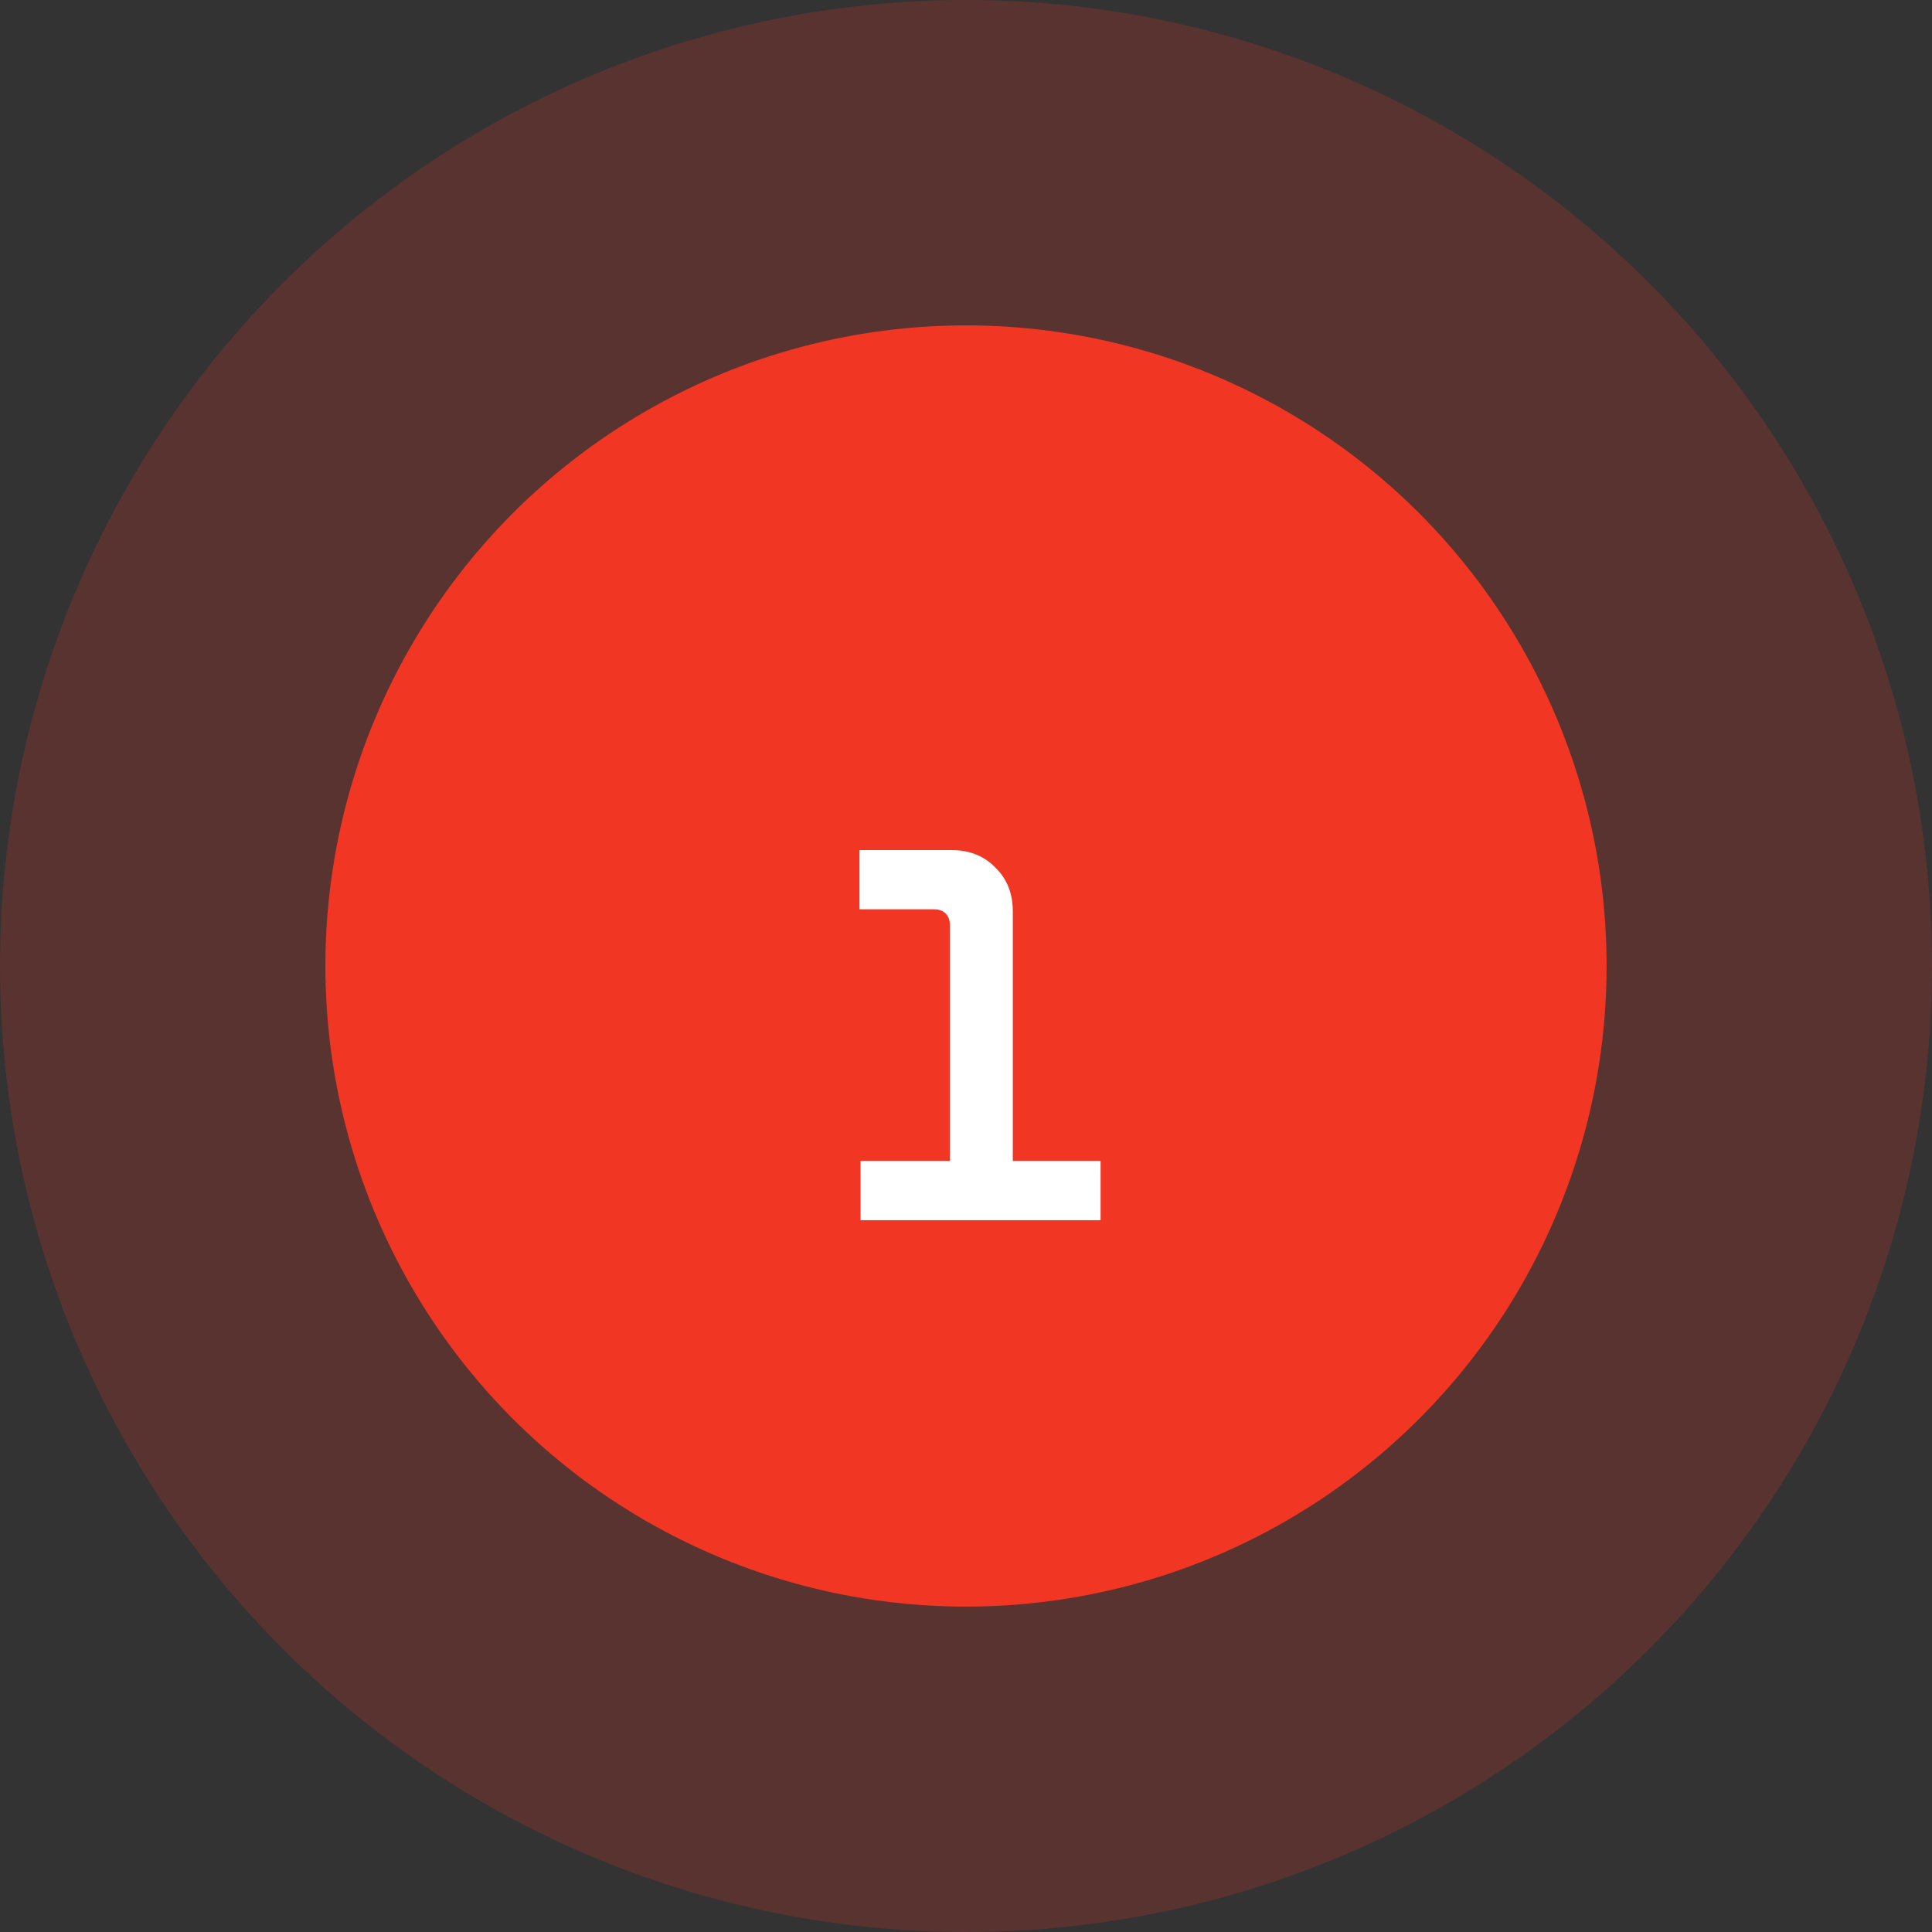
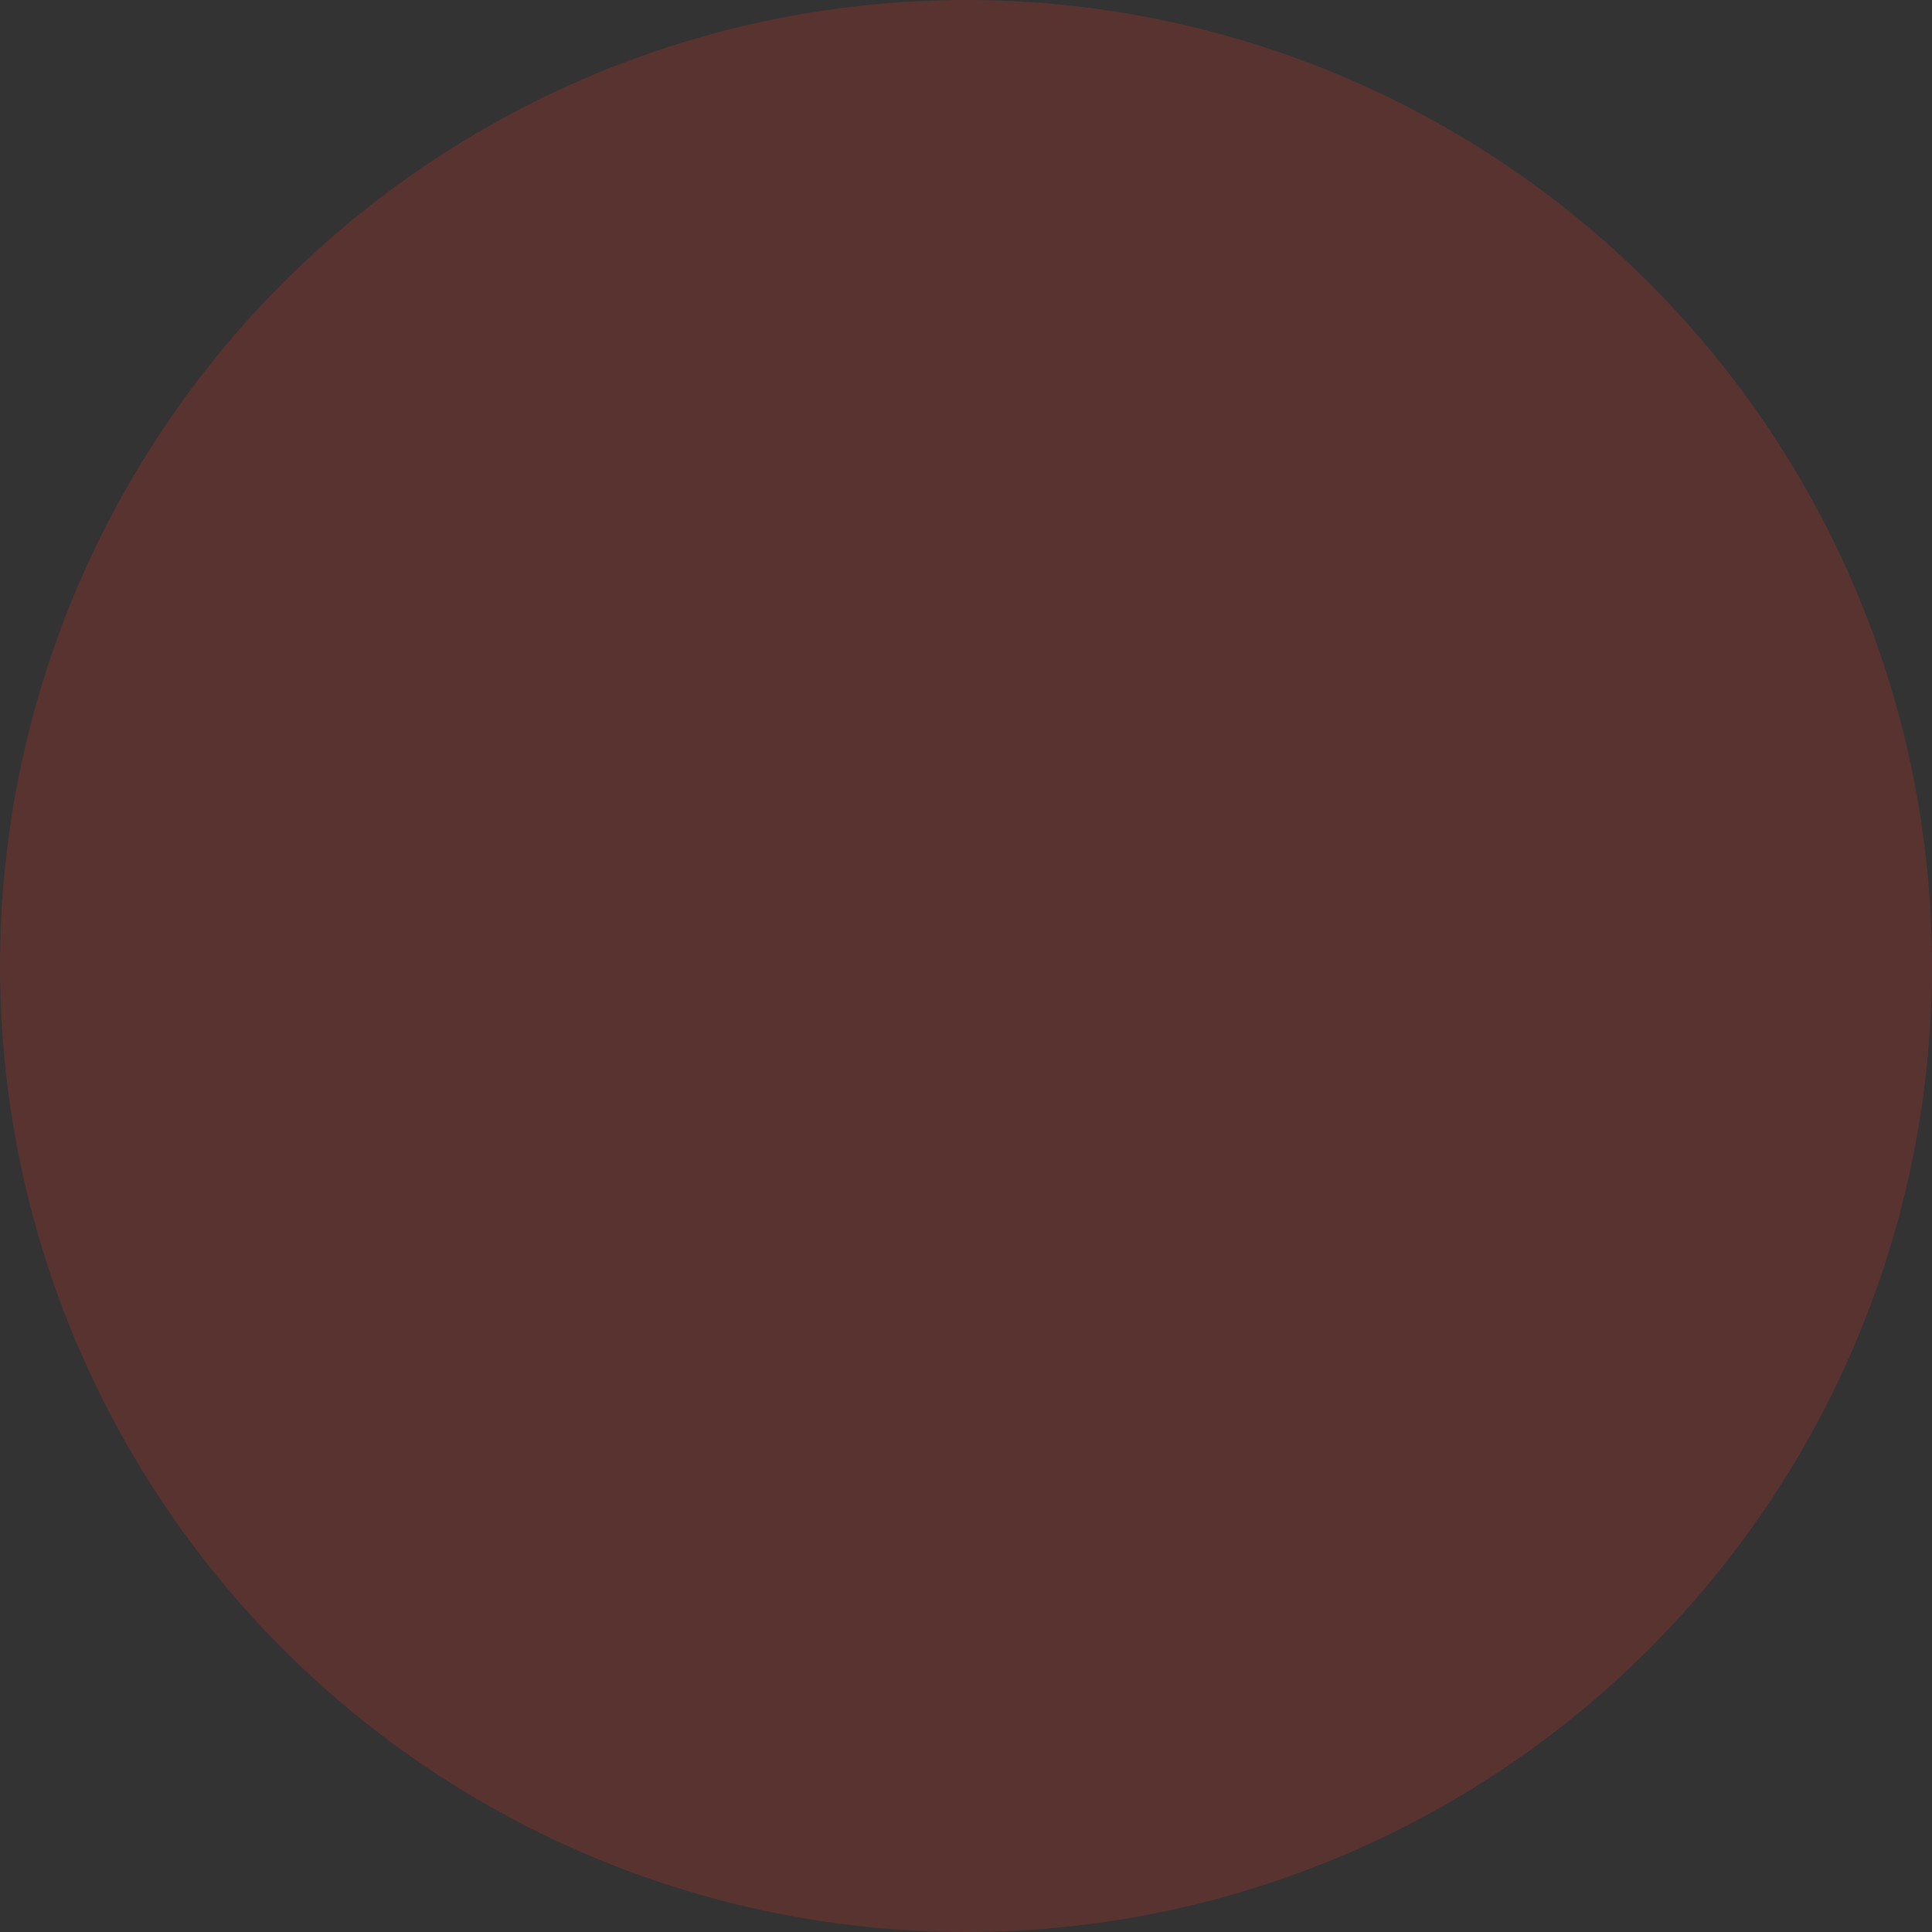
<svg xmlns="http://www.w3.org/2000/svg" width="95" height="95" viewBox="0 0 95 95" fill="none">
  <rect x="0" y="0" width="95" height="95" fill="#333333" stroke="none" />
  <circle opacity="0.2" cx="47.5" cy="47.5" r="47.5" fill="#F13624" />
-   <circle cx="47.5" cy="47.5" r="31.5" fill="#F13624" />
-   <path d="M46.708 58.856V45.492C46.708 45.249 46.639 45.059 46.5 44.92C46.361 44.781 46.171 44.712 45.928 44.712H42.262V41.8H46.786C47.67 41.8 48.389 42.086 48.944 42.658C49.516 43.213 49.802 43.932 49.802 44.816V58.856H46.708ZM42.314 60V57.088H54.118V60H42.314Z" fill="white" />
</svg>